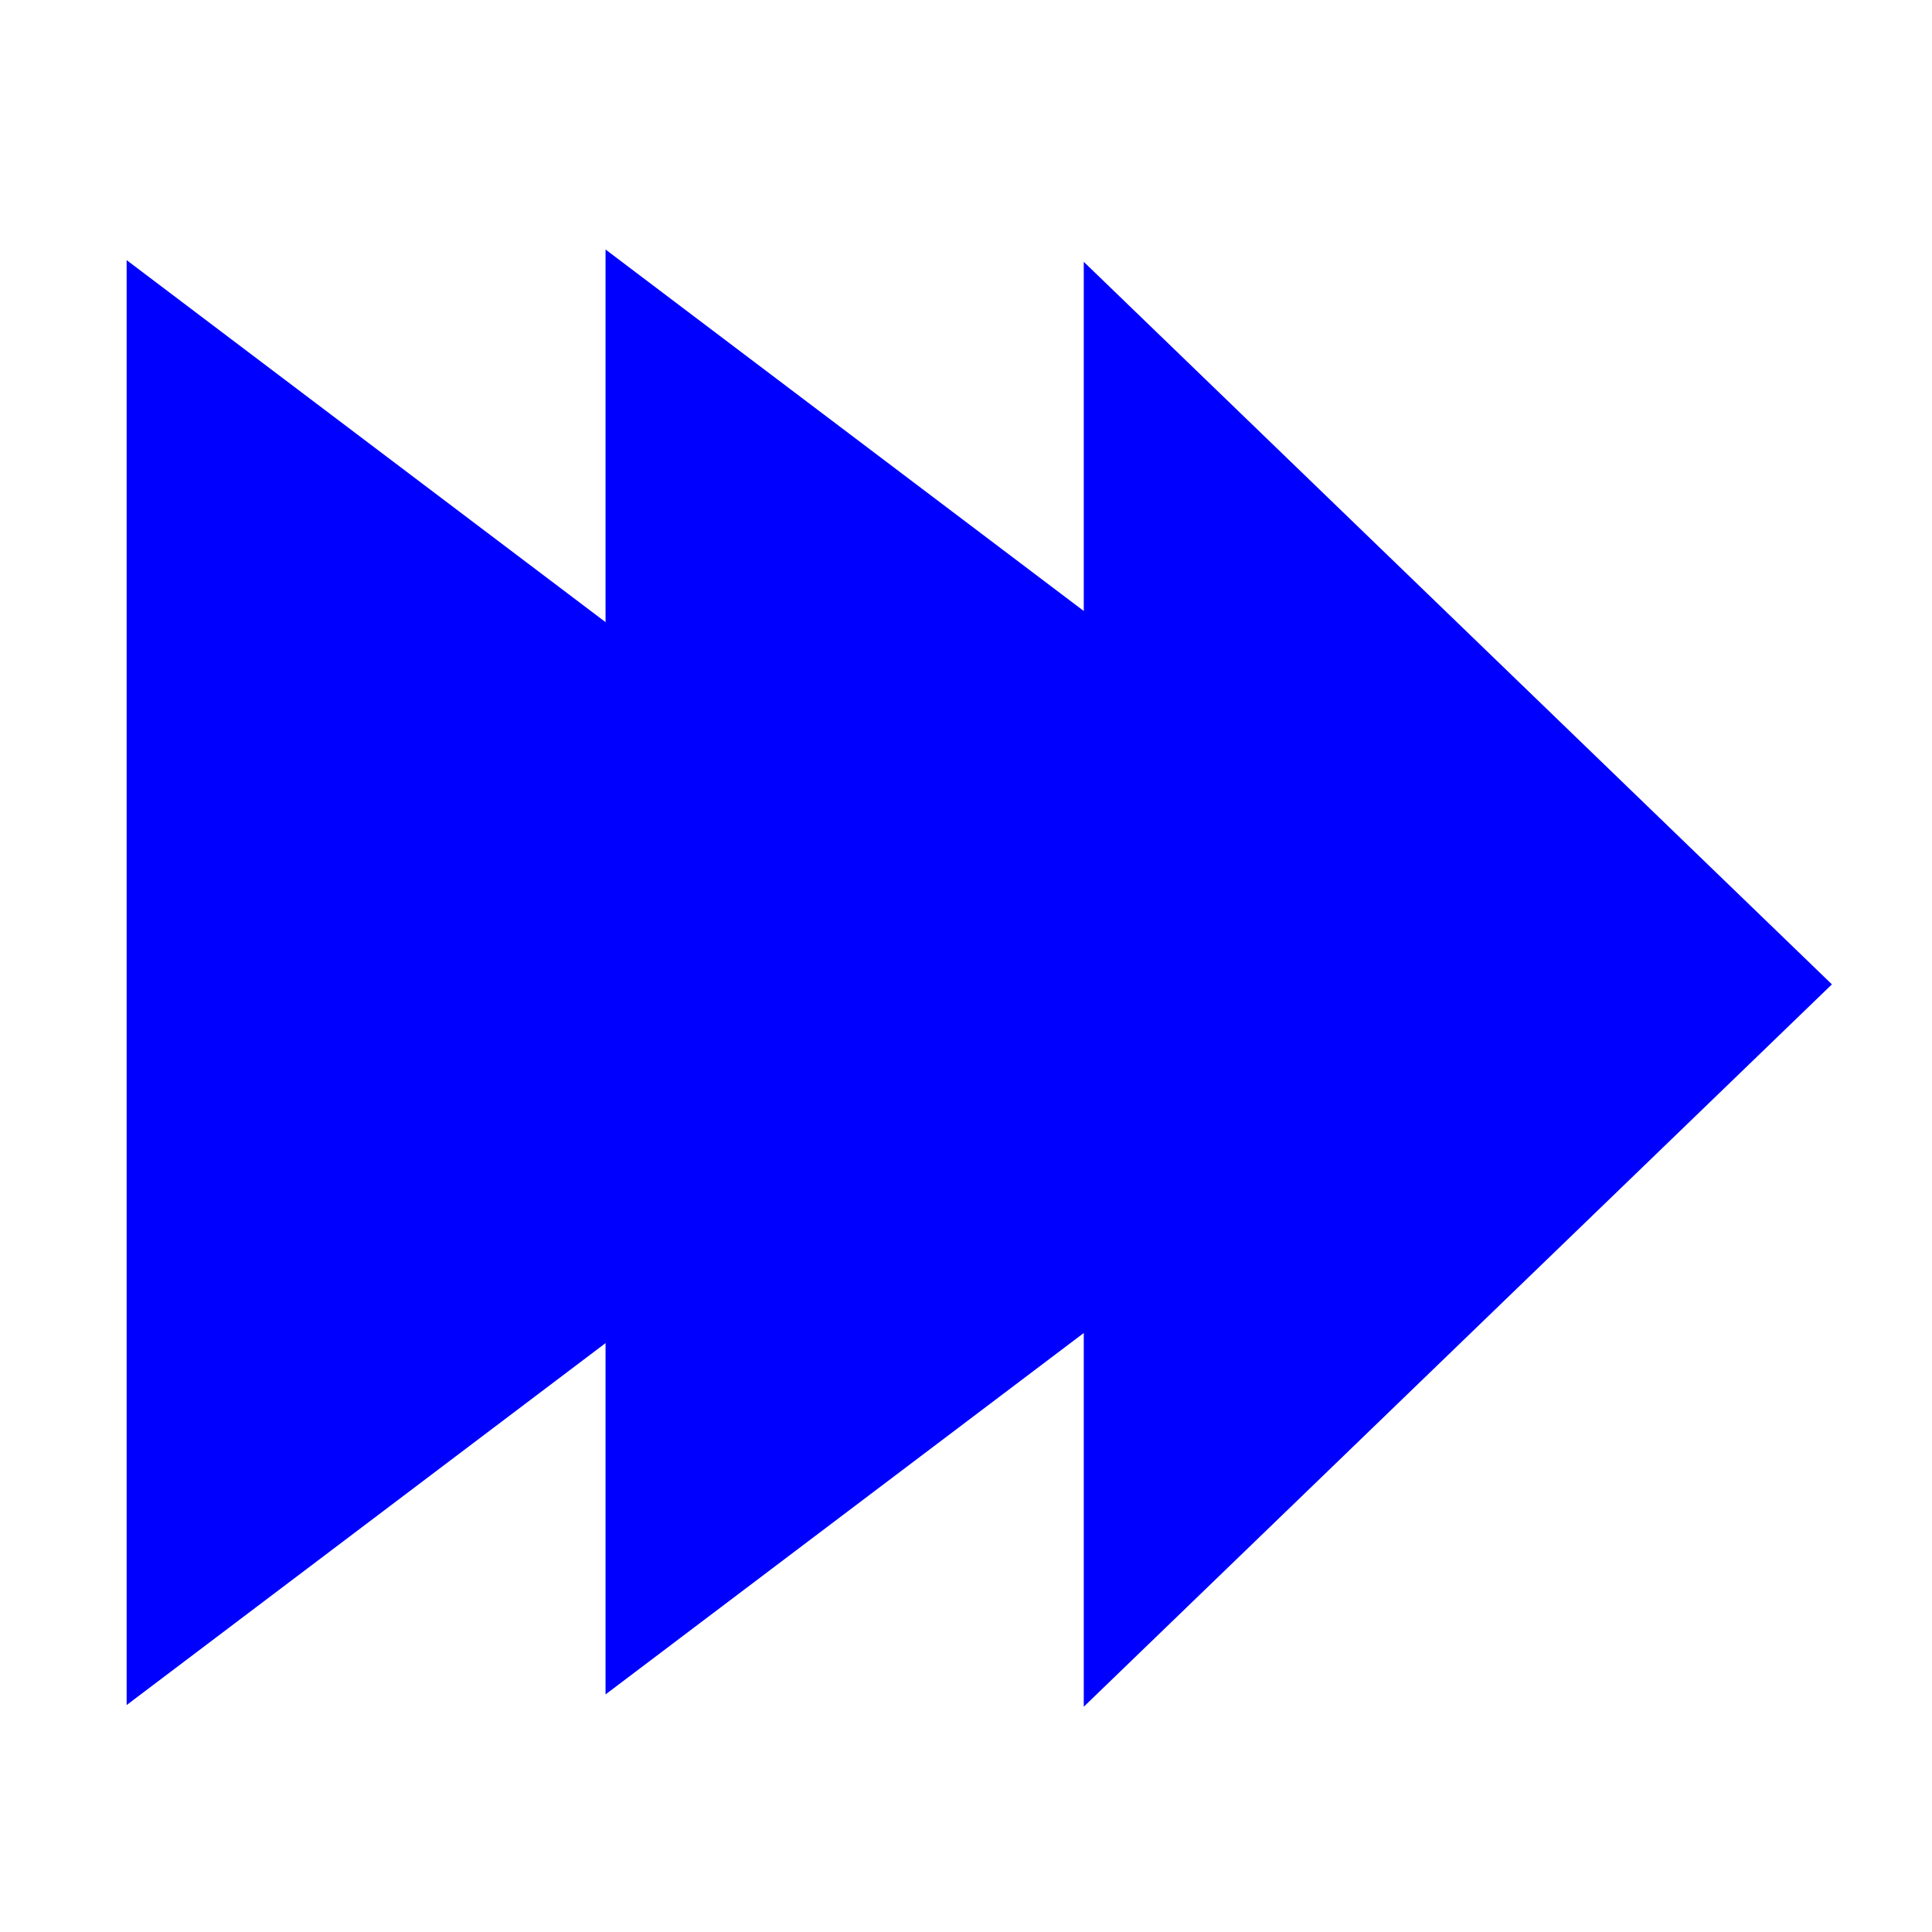
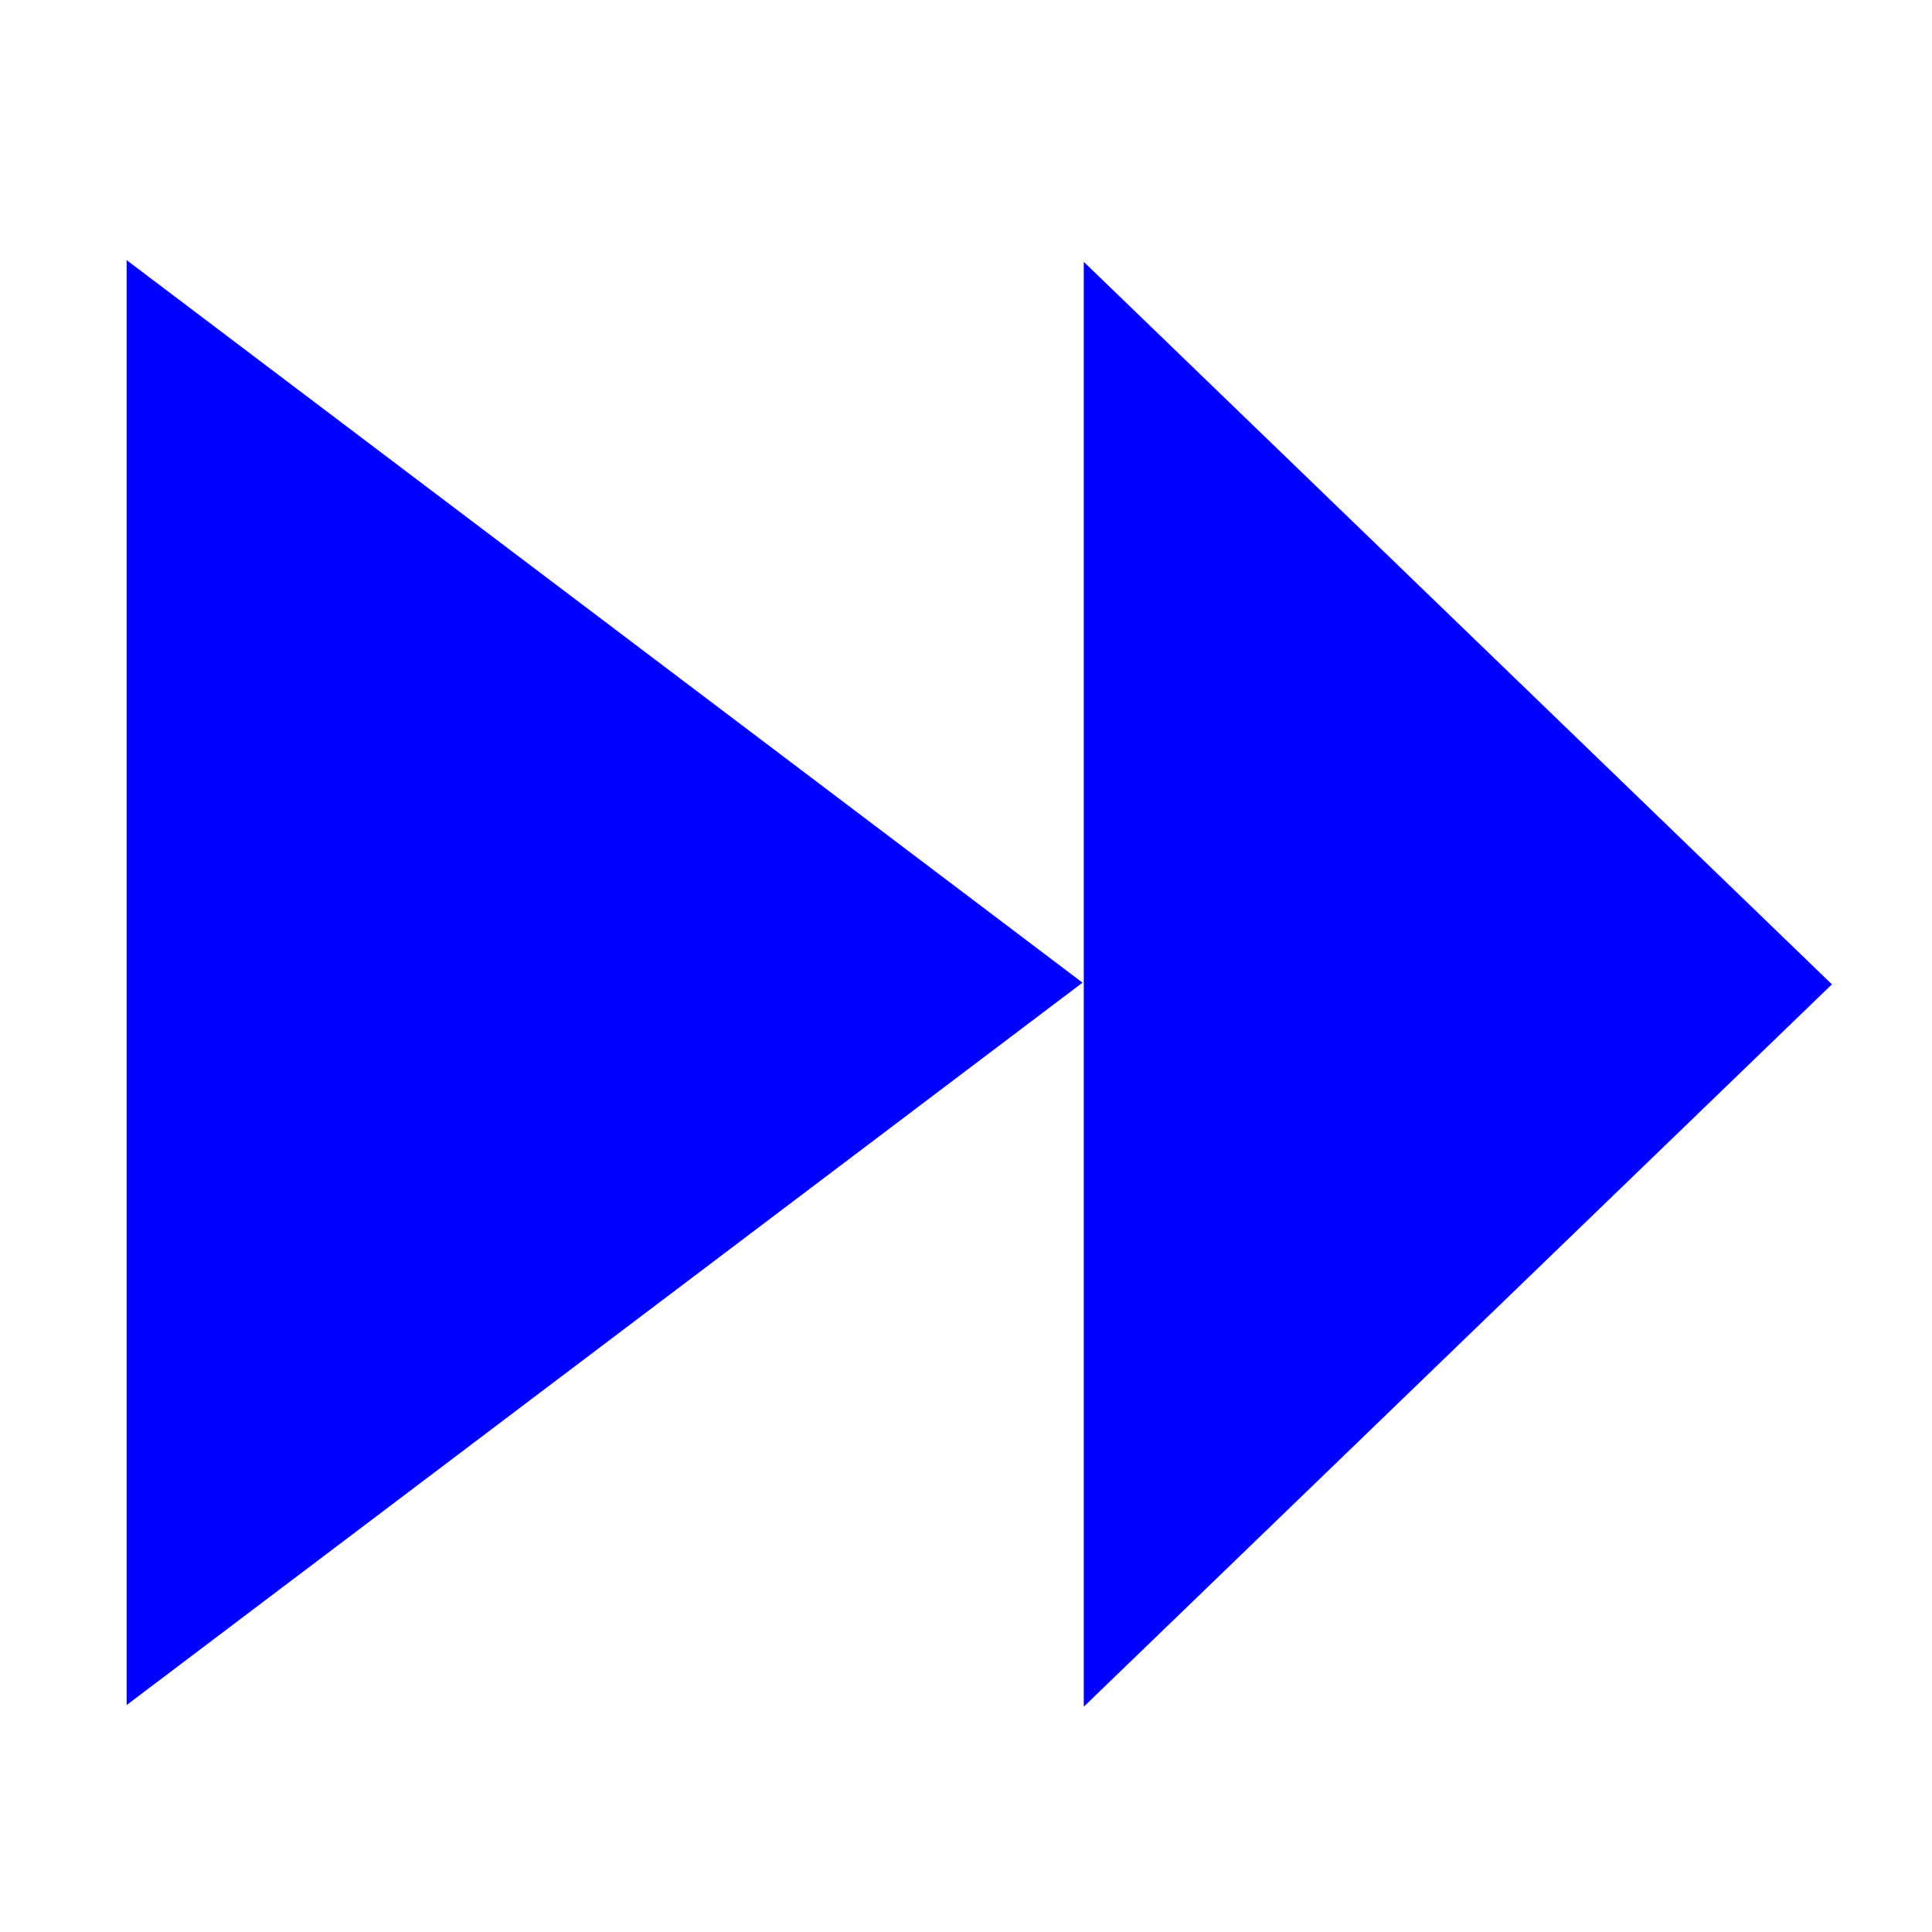
<svg xmlns="http://www.w3.org/2000/svg" xmlns:ns1="http://www.inkscape.org/namespaces/inkscape" xmlns:ns2="http://sodipodi.sourceforge.net/DTD/sodipodi-0.dtd" version="1.1" width="16" height="16" id="svg9895" ns1:version="0.48.4 r9939" ns2:docname="layer_mar.svg">
  <ns2:namedview pagecolor="#ffffff" bordercolor="#666666" borderopacity="1" objecttolerance="10" gridtolerance="10" guidetolerance="10" ns1:pageopacity="0" ns1:pageshadow="2" ns1:window-width="1312" ns1:window-height="809" id="namedview14" showgrid="true" ns1:zoom="29.5" ns1:cx="8" ns1:cy="8" ns1:window-x="608" ns1:window-y="95" ns1:window-maximized="0" ns1:current-layer="svg9895">
    <ns1:grid type="xygrid" id="grid2990" />
  </ns2:namedview>
  <defs id="defs9897">
    <linearGradient x1="0" y1="0" x2="1" y2="0" id="linearGradient1522" gradientUnits="userSpaceOnUse" gradientTransform="matrix(0,-31.428,-31.428,0,147.047,457.086)" spreadMethod="pad">
      <stop id="stop1524" style="stop-color:#656263;stop-opacity:1" offset="0" />
      <stop id="stop1526" style="stop-color:#231f20;stop-opacity:1" offset="1" />
    </linearGradient>
  </defs>
  <g id="layer1" transform="matrix(0.497,0,0,0.751,0.968,1.922)">
    <g transform="matrix(0.643,0,0,-0.507,-86.425,232.052)" id="g1510" style="fill:#0000ff">
      <g id="g1512" style="fill:#0000ff">
        <g id="g1518" style="fill:#0000ff">
          <g id="g1520" style="fill:#0000ff">
            <path d="m 134.662,425.659 24.771,15.712 -24.771,15.715 0,-31.427 z" id="path1528" style="fill:#0000ff;stroke:none" ns1:connector-curvature="0" />
          </g>
        </g>
      </g>
    </g>
  </g>
  <g id="layer1-2" transform="matrix(0.497,0,0,0.751,4.934,1.834)">
    <g transform="matrix(0.643,0,0,-0.507,-86.425,232.052)" id="g1510-0" style="fill:#0000ff">
      <g id="g1512-6" style="fill:#0000ff">
        <g id="g1518-6" style="fill:#0000ff">
          <g id="g1520-4" style="fill:#0000ff">
-             <path d="m 134.662,425.659 24.771,15.712 -24.771,15.715 0,-31.427 z" id="path1528-5" style="fill:#0000ff;stroke:none" ns1:connector-curvature="0" />
-           </g>
+             </g>
        </g>
      </g>
    </g>
  </g>
  <g id="layer1-2-0" transform="matrix(0.389,0,0,0.751,8.912,1.936)">
    <g transform="matrix(0.643,0,0,-0.507,-86.425,232.052)" id="g1510-0-3" style="fill:#0000ff">
      <g id="g1512-6-2" style="fill:#0000ff">
        <g id="g1518-6-7" style="fill:#0000ff">
          <g id="g1520-4-5" style="fill:#0000ff">
            <path d="m 134.662,425.659 24.771,15.712 -24.771,15.715 0,-31.427 z" id="path1528-5-6" style="fill:#0000ff;stroke:none" ns1:connector-curvature="0" />
          </g>
        </g>
      </g>
    </g>
  </g>
</svg>